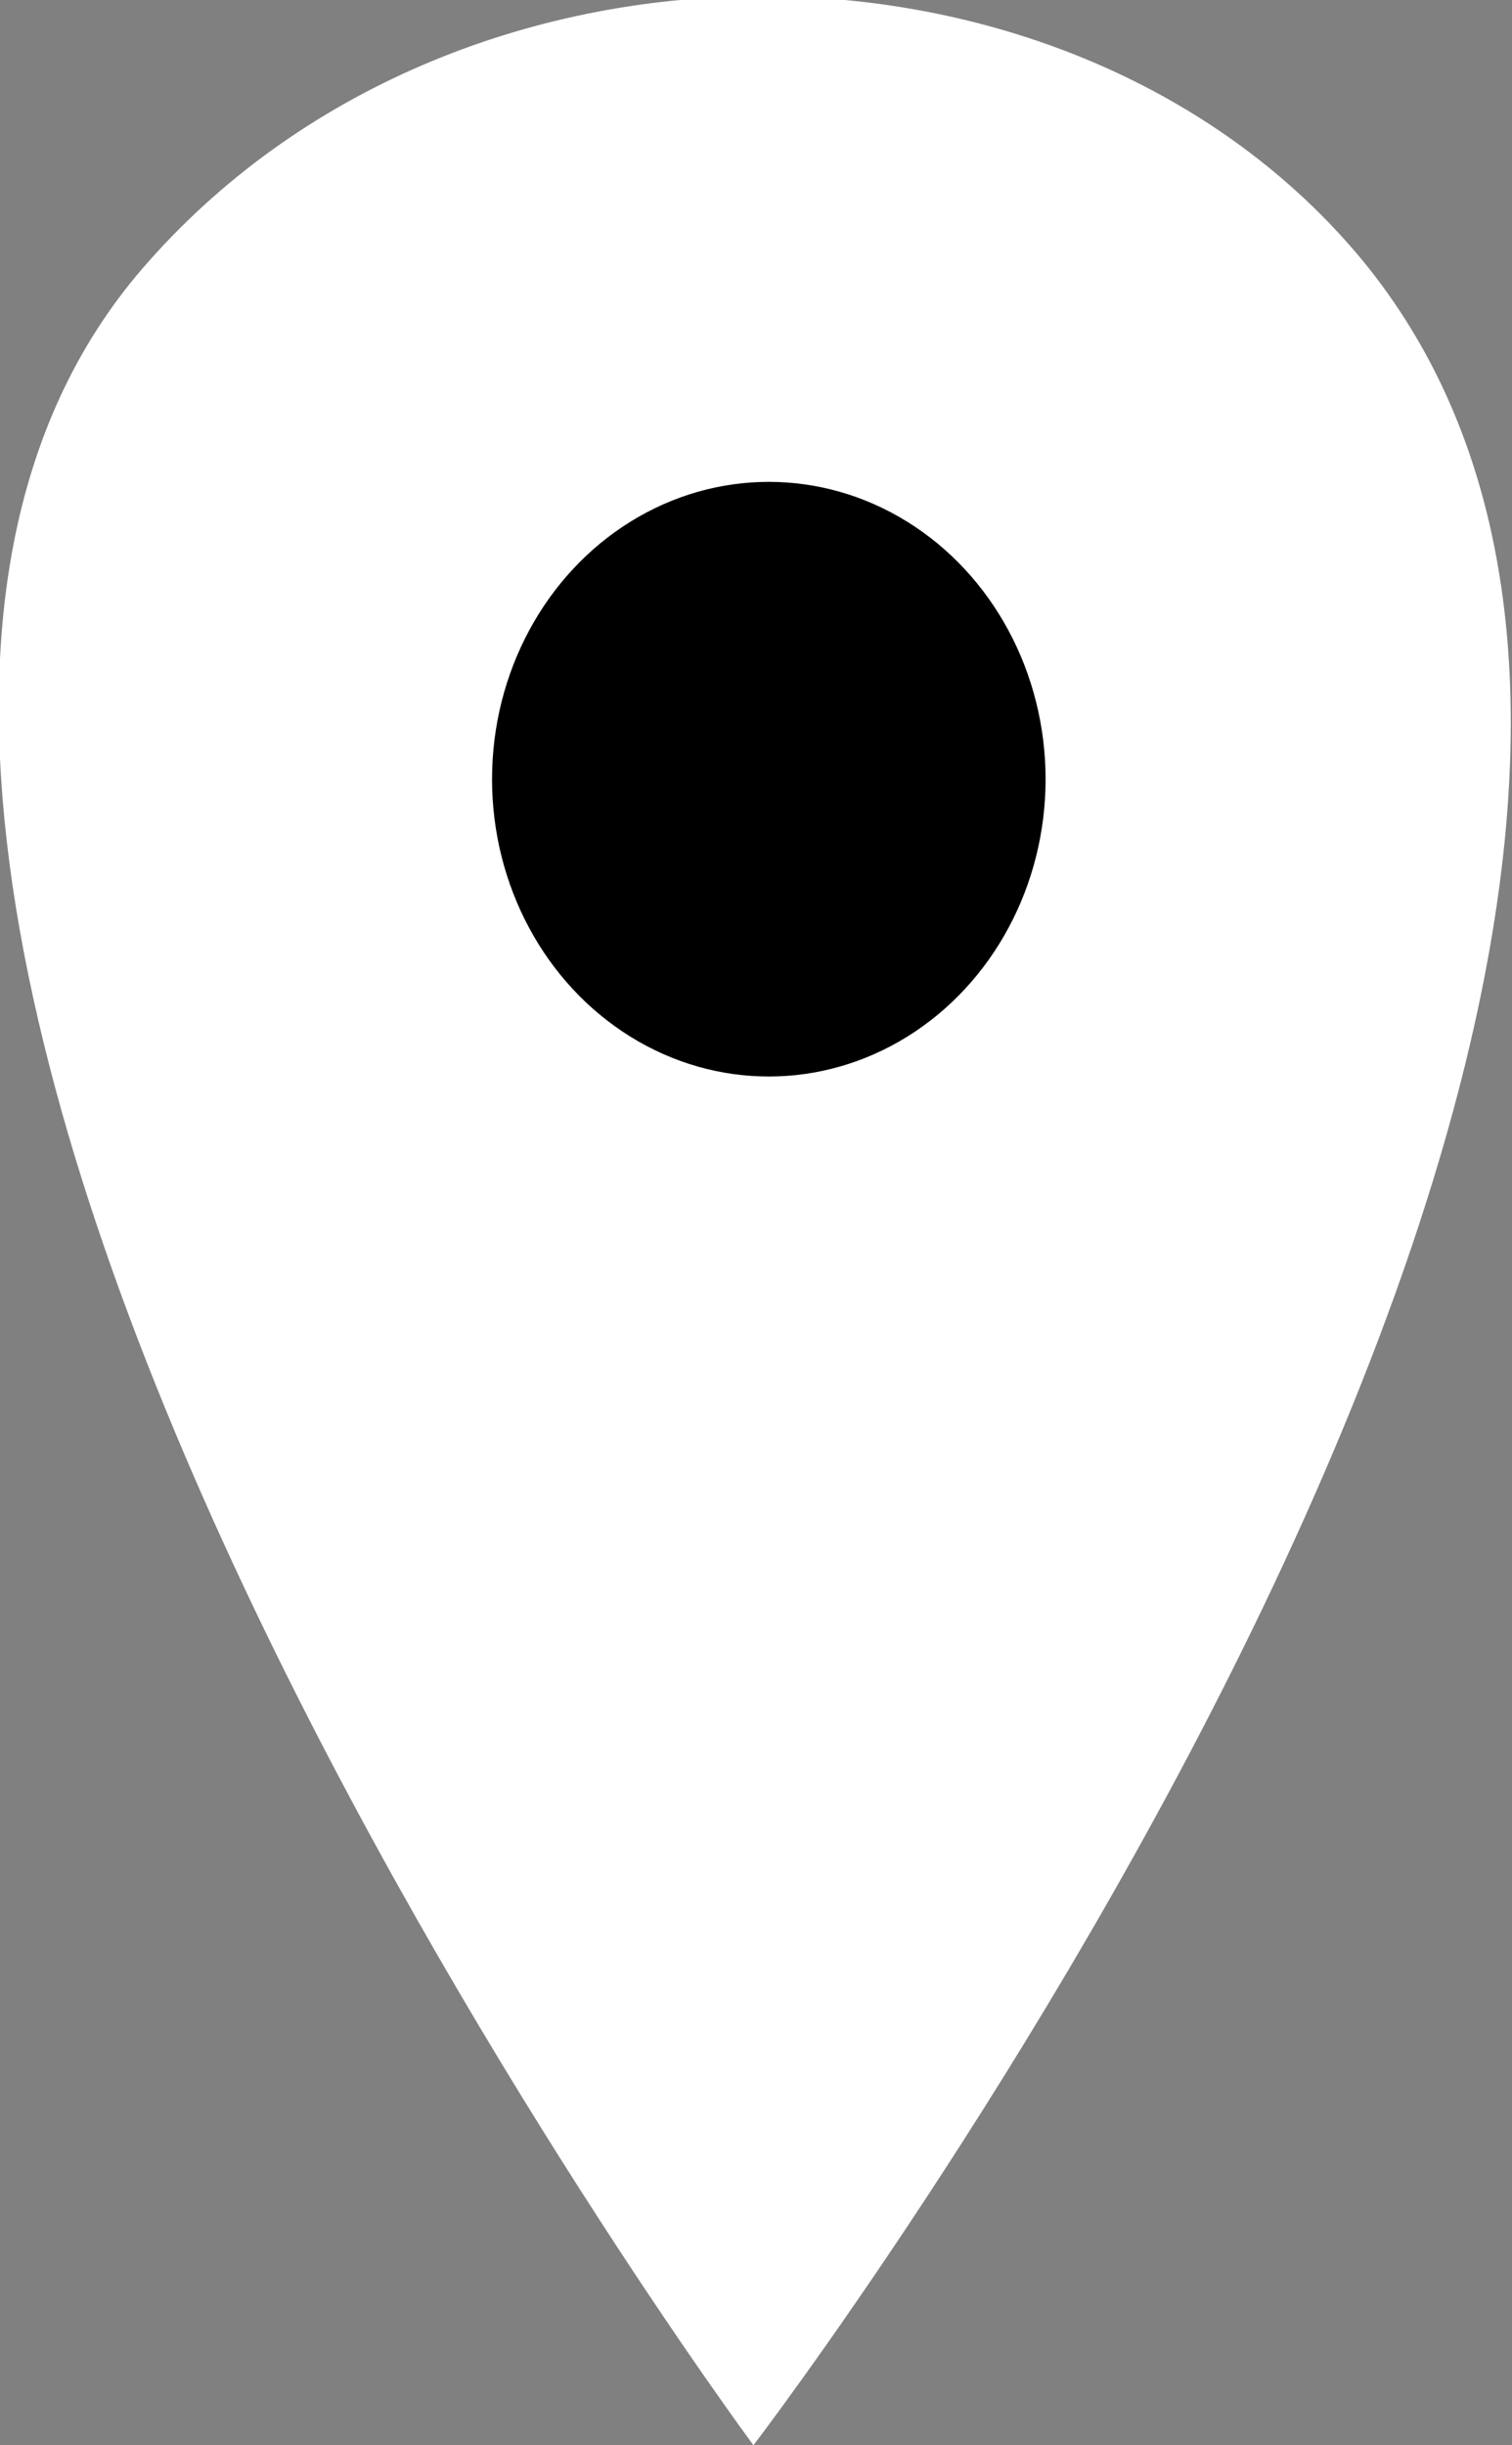
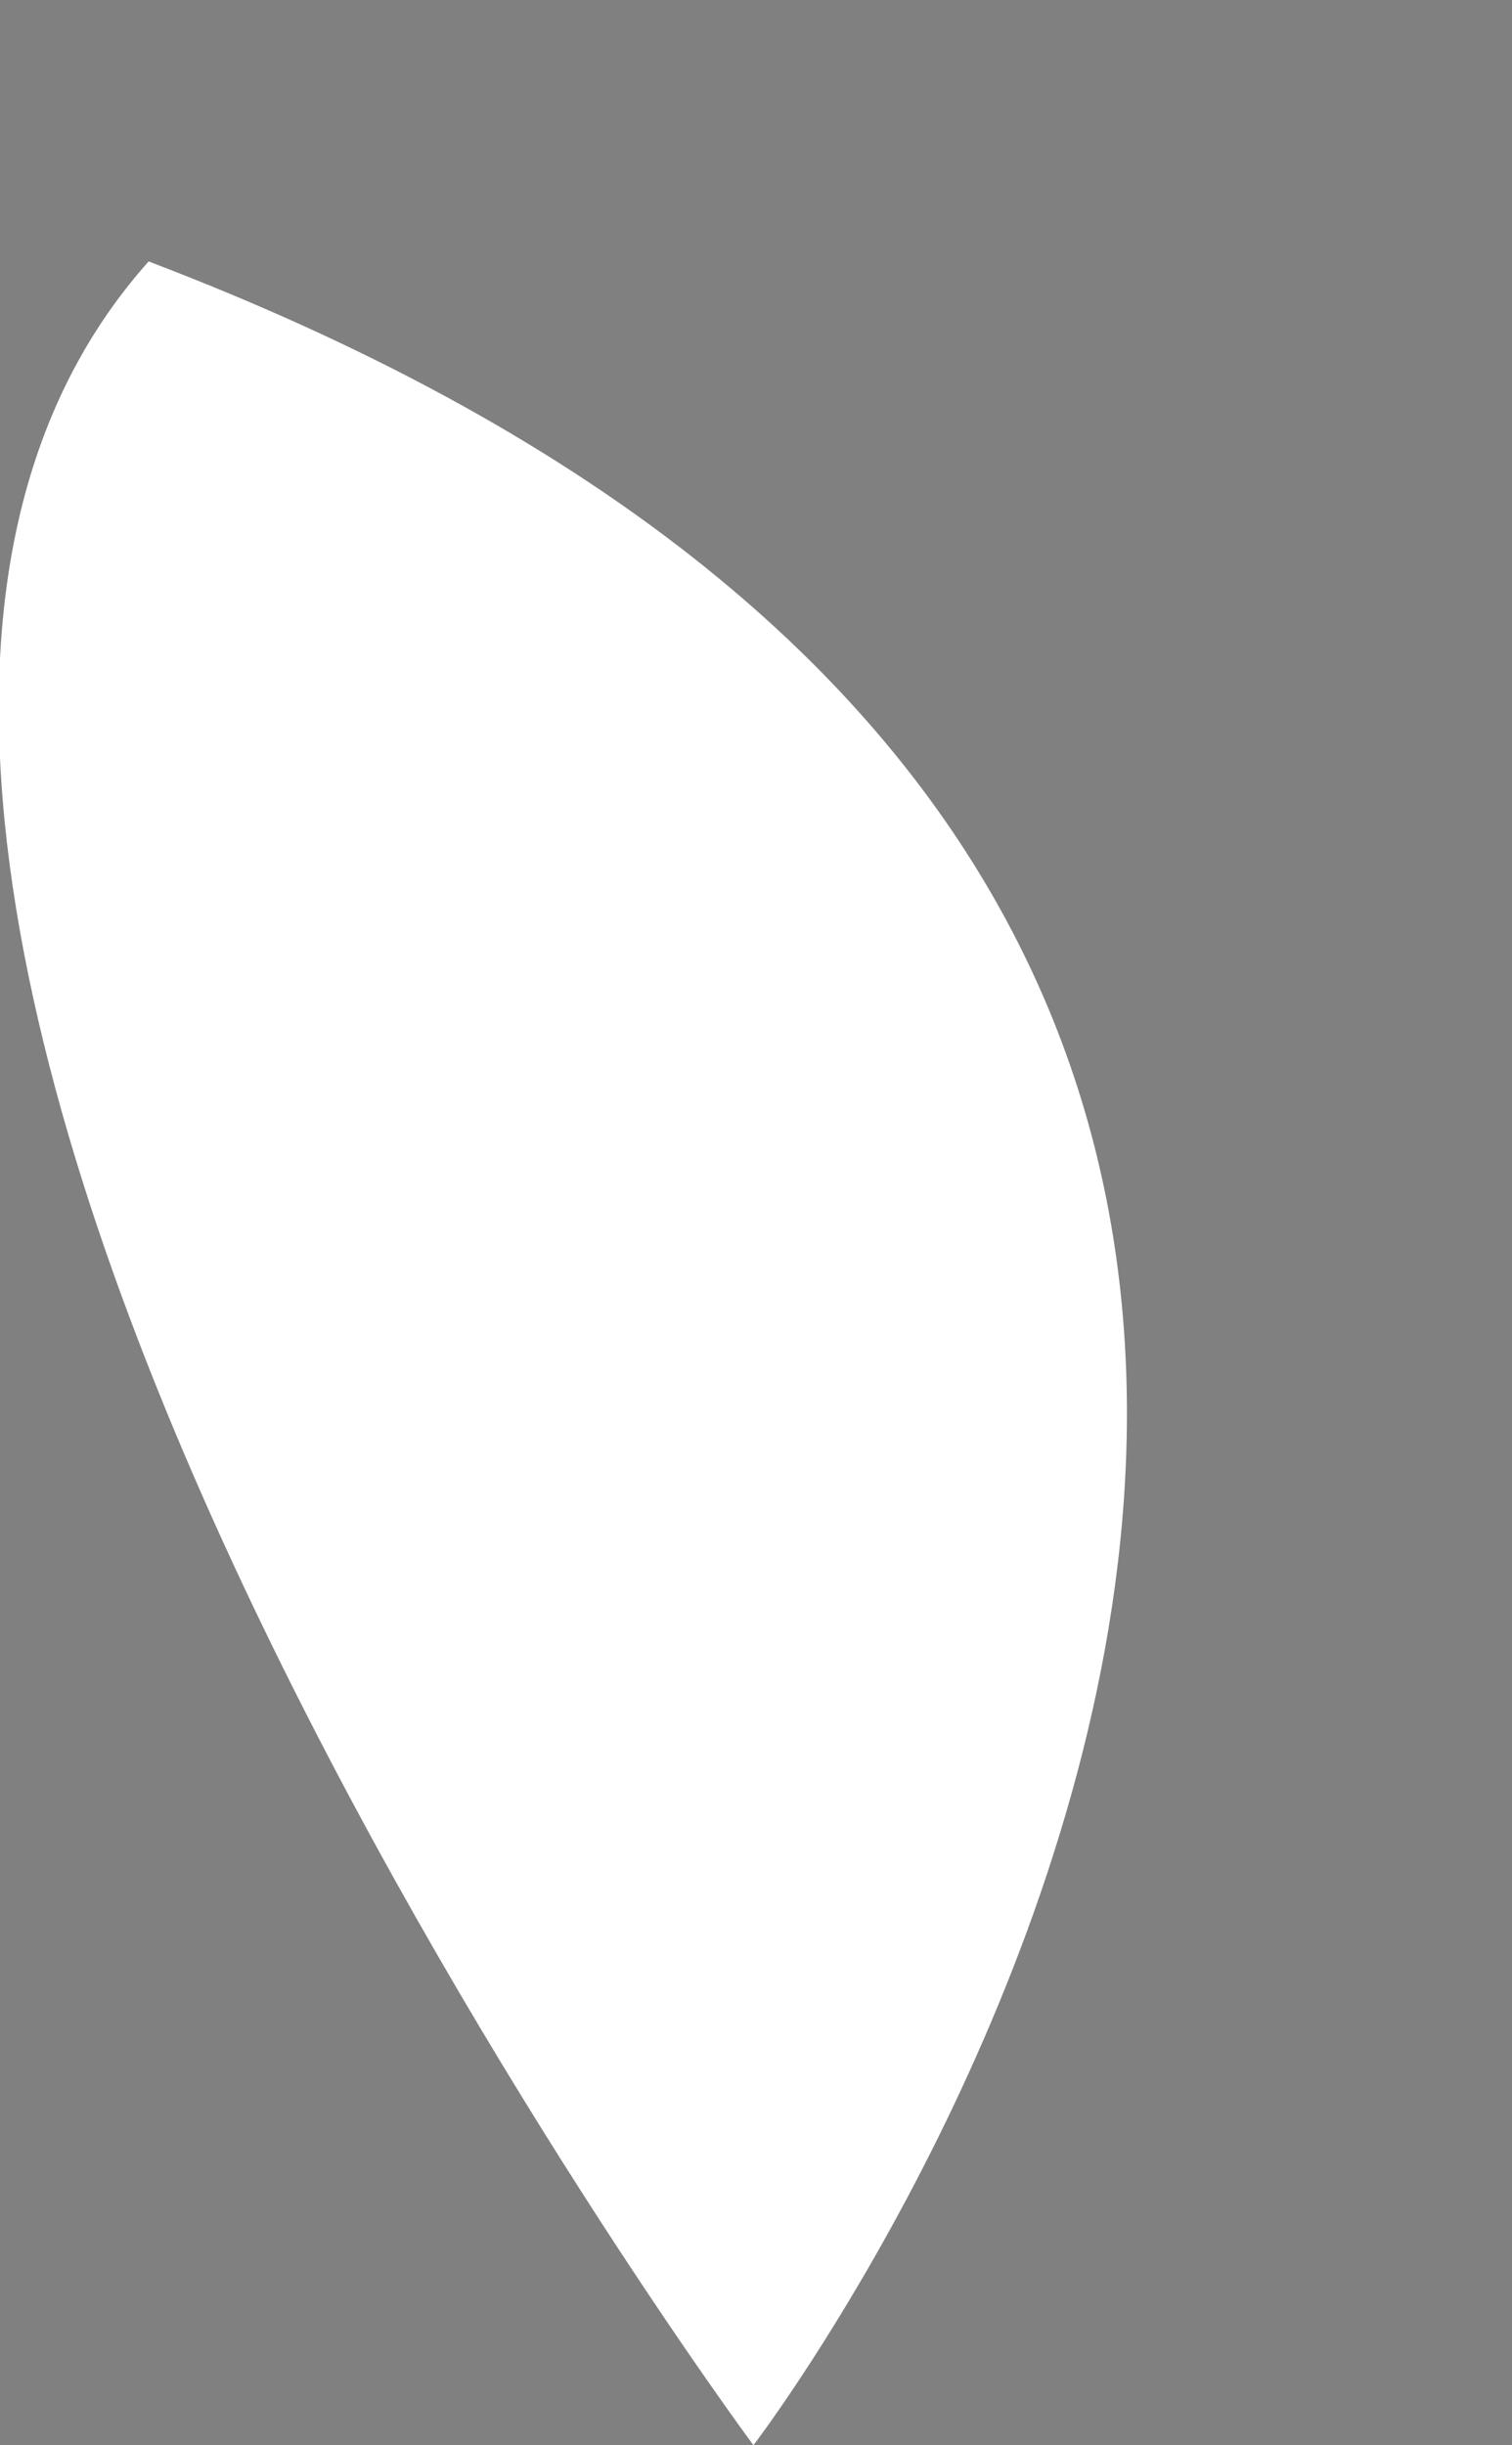
<svg xmlns="http://www.w3.org/2000/svg" version="1.1" id="Layer_1" x="0px" y="0px" viewBox="0 0 29.5 47.7" style="enable-background:new 0 0 29.5 47.7;" xml:space="preserve">
  <rect x="0" y="0" width="29.5" height="47.7" fill="#808080" stroke="none" />
  <style type="text/css">
	.st0{fill:#FFFFFF;}
</style>
-   <path class="st0" d="M14.7,47.7c0,0-22.6-30.5-11.8-42.6c6.2-7,18.1-6.8,23.7,0C37.3,18.2,14.7,47.7,14.7,47.7z" />
-   <ellipse cx="15" cy="15.2" rx="5.4" ry="5.8" />
+   <path class="st0" d="M14.7,47.7c0,0-22.6-30.5-11.8-42.6C37.3,18.2,14.7,47.7,14.7,47.7z" />
</svg>